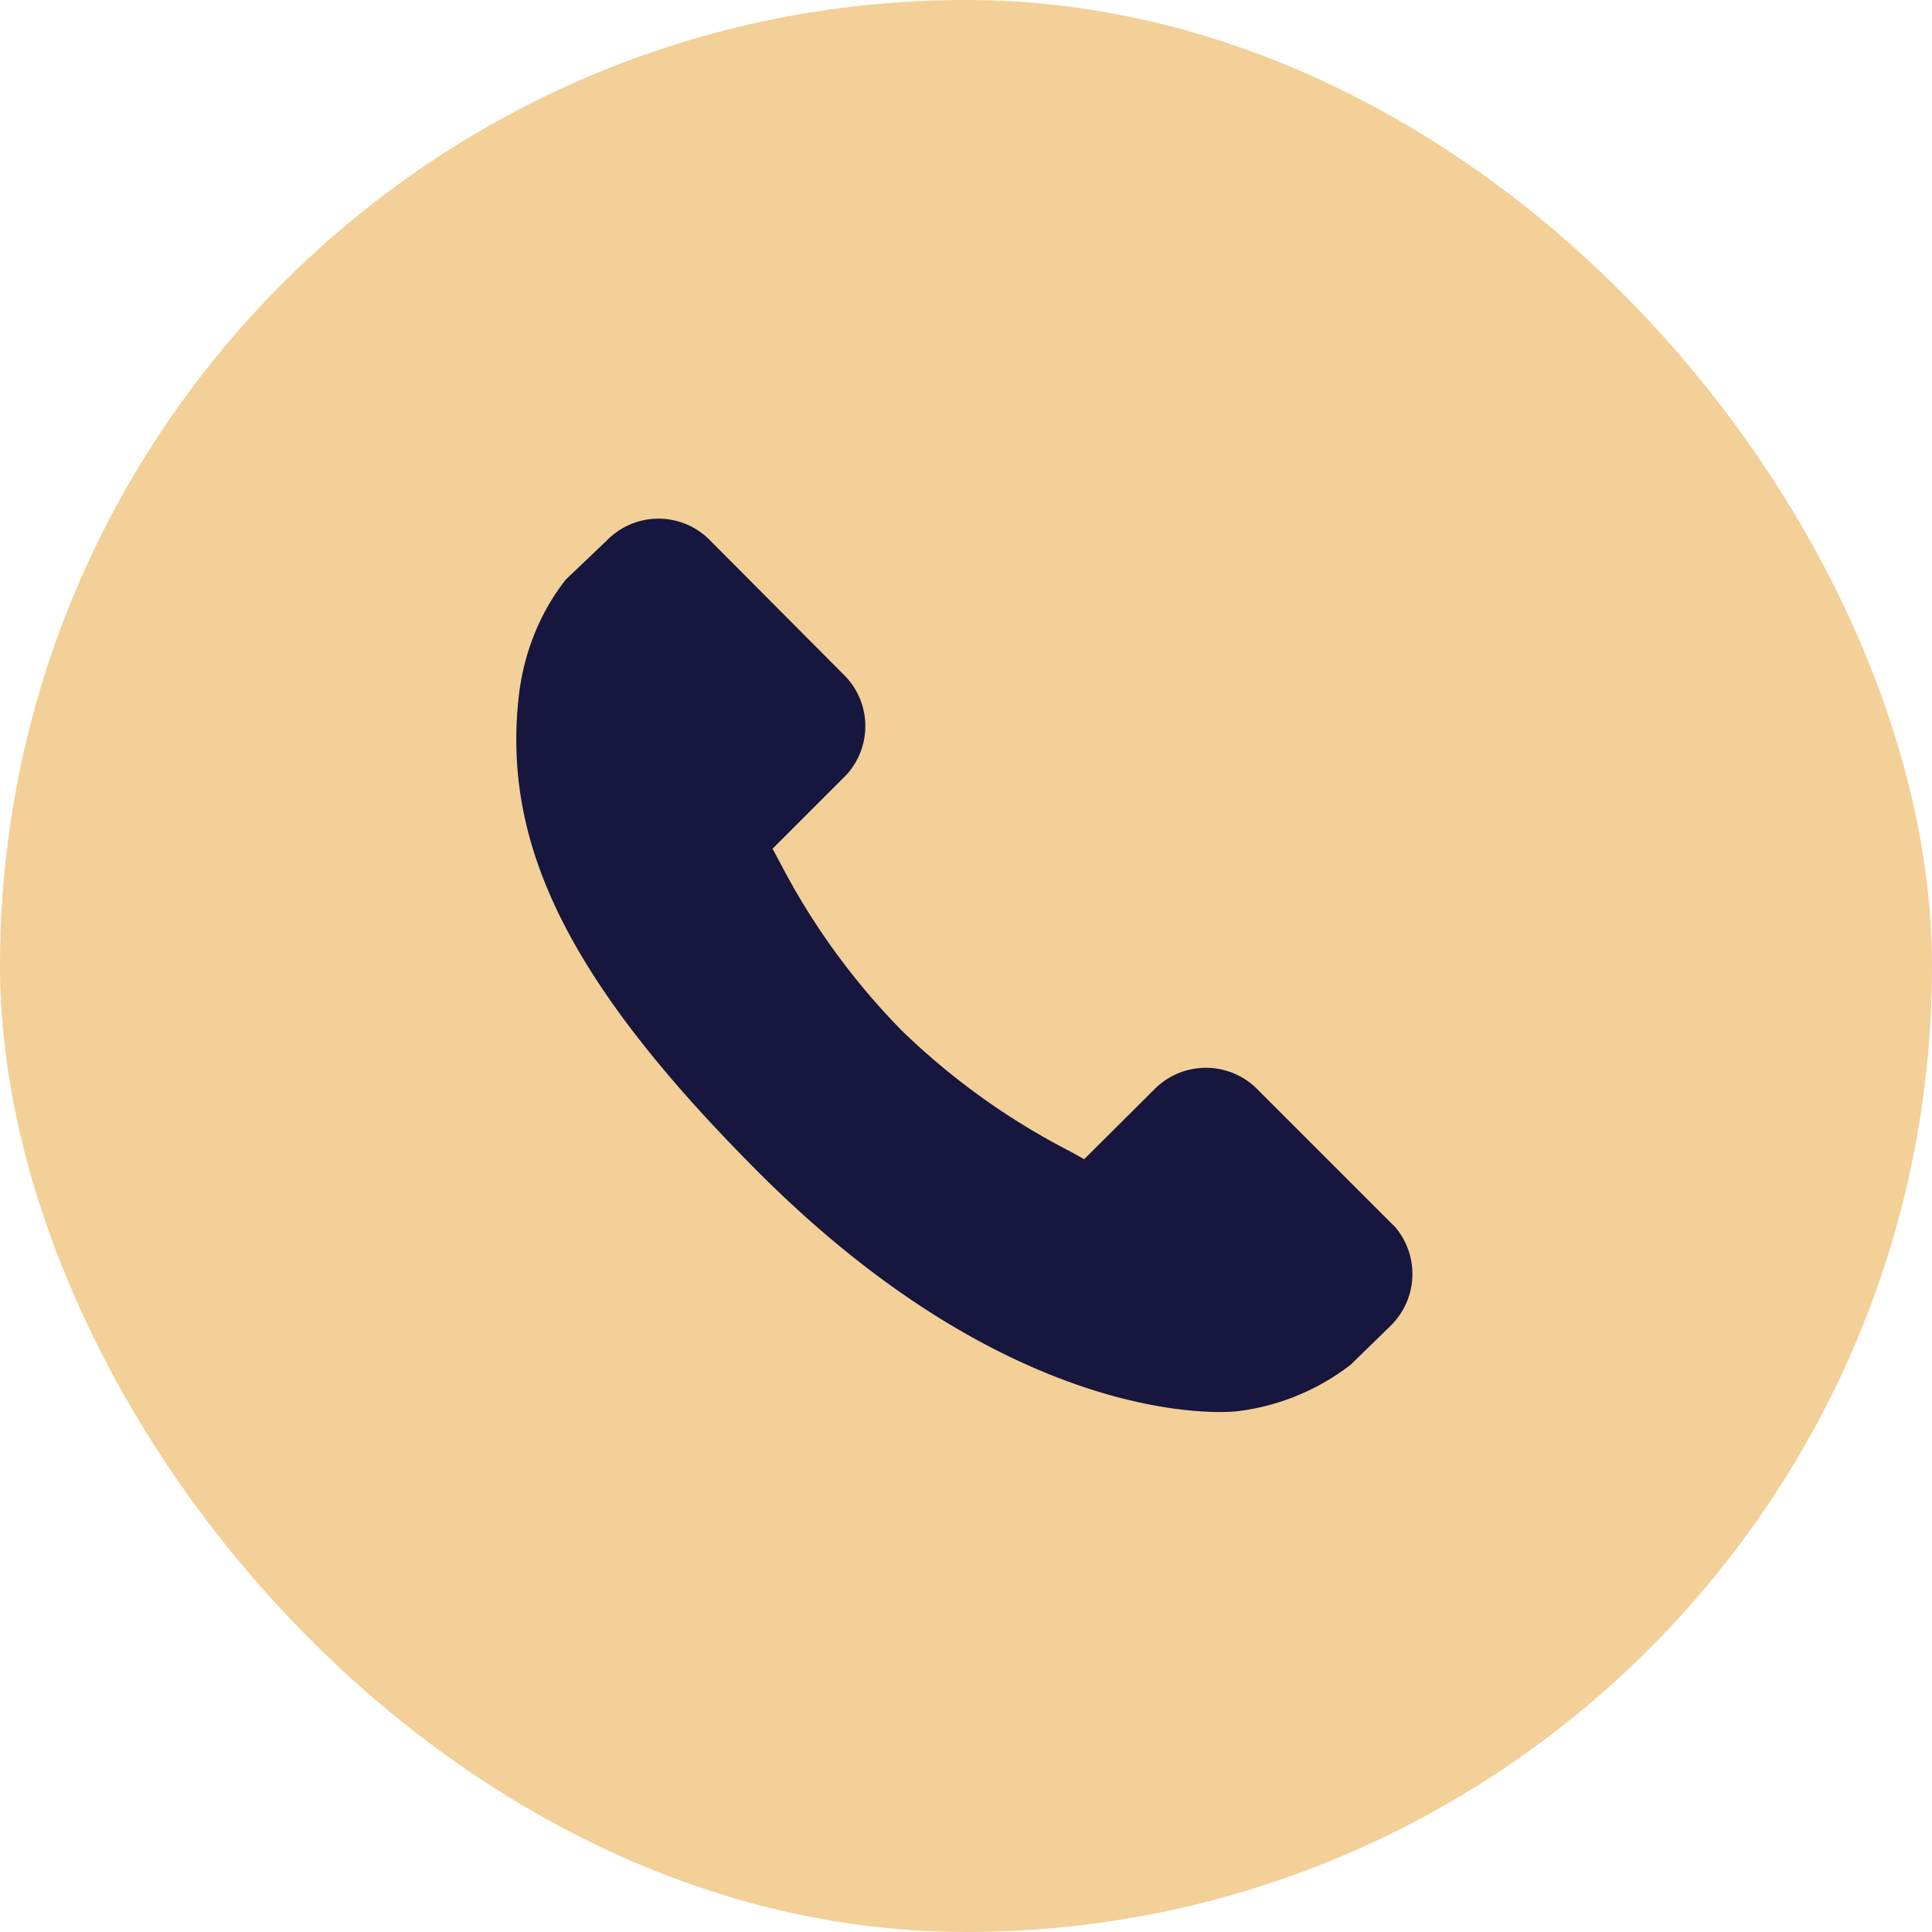
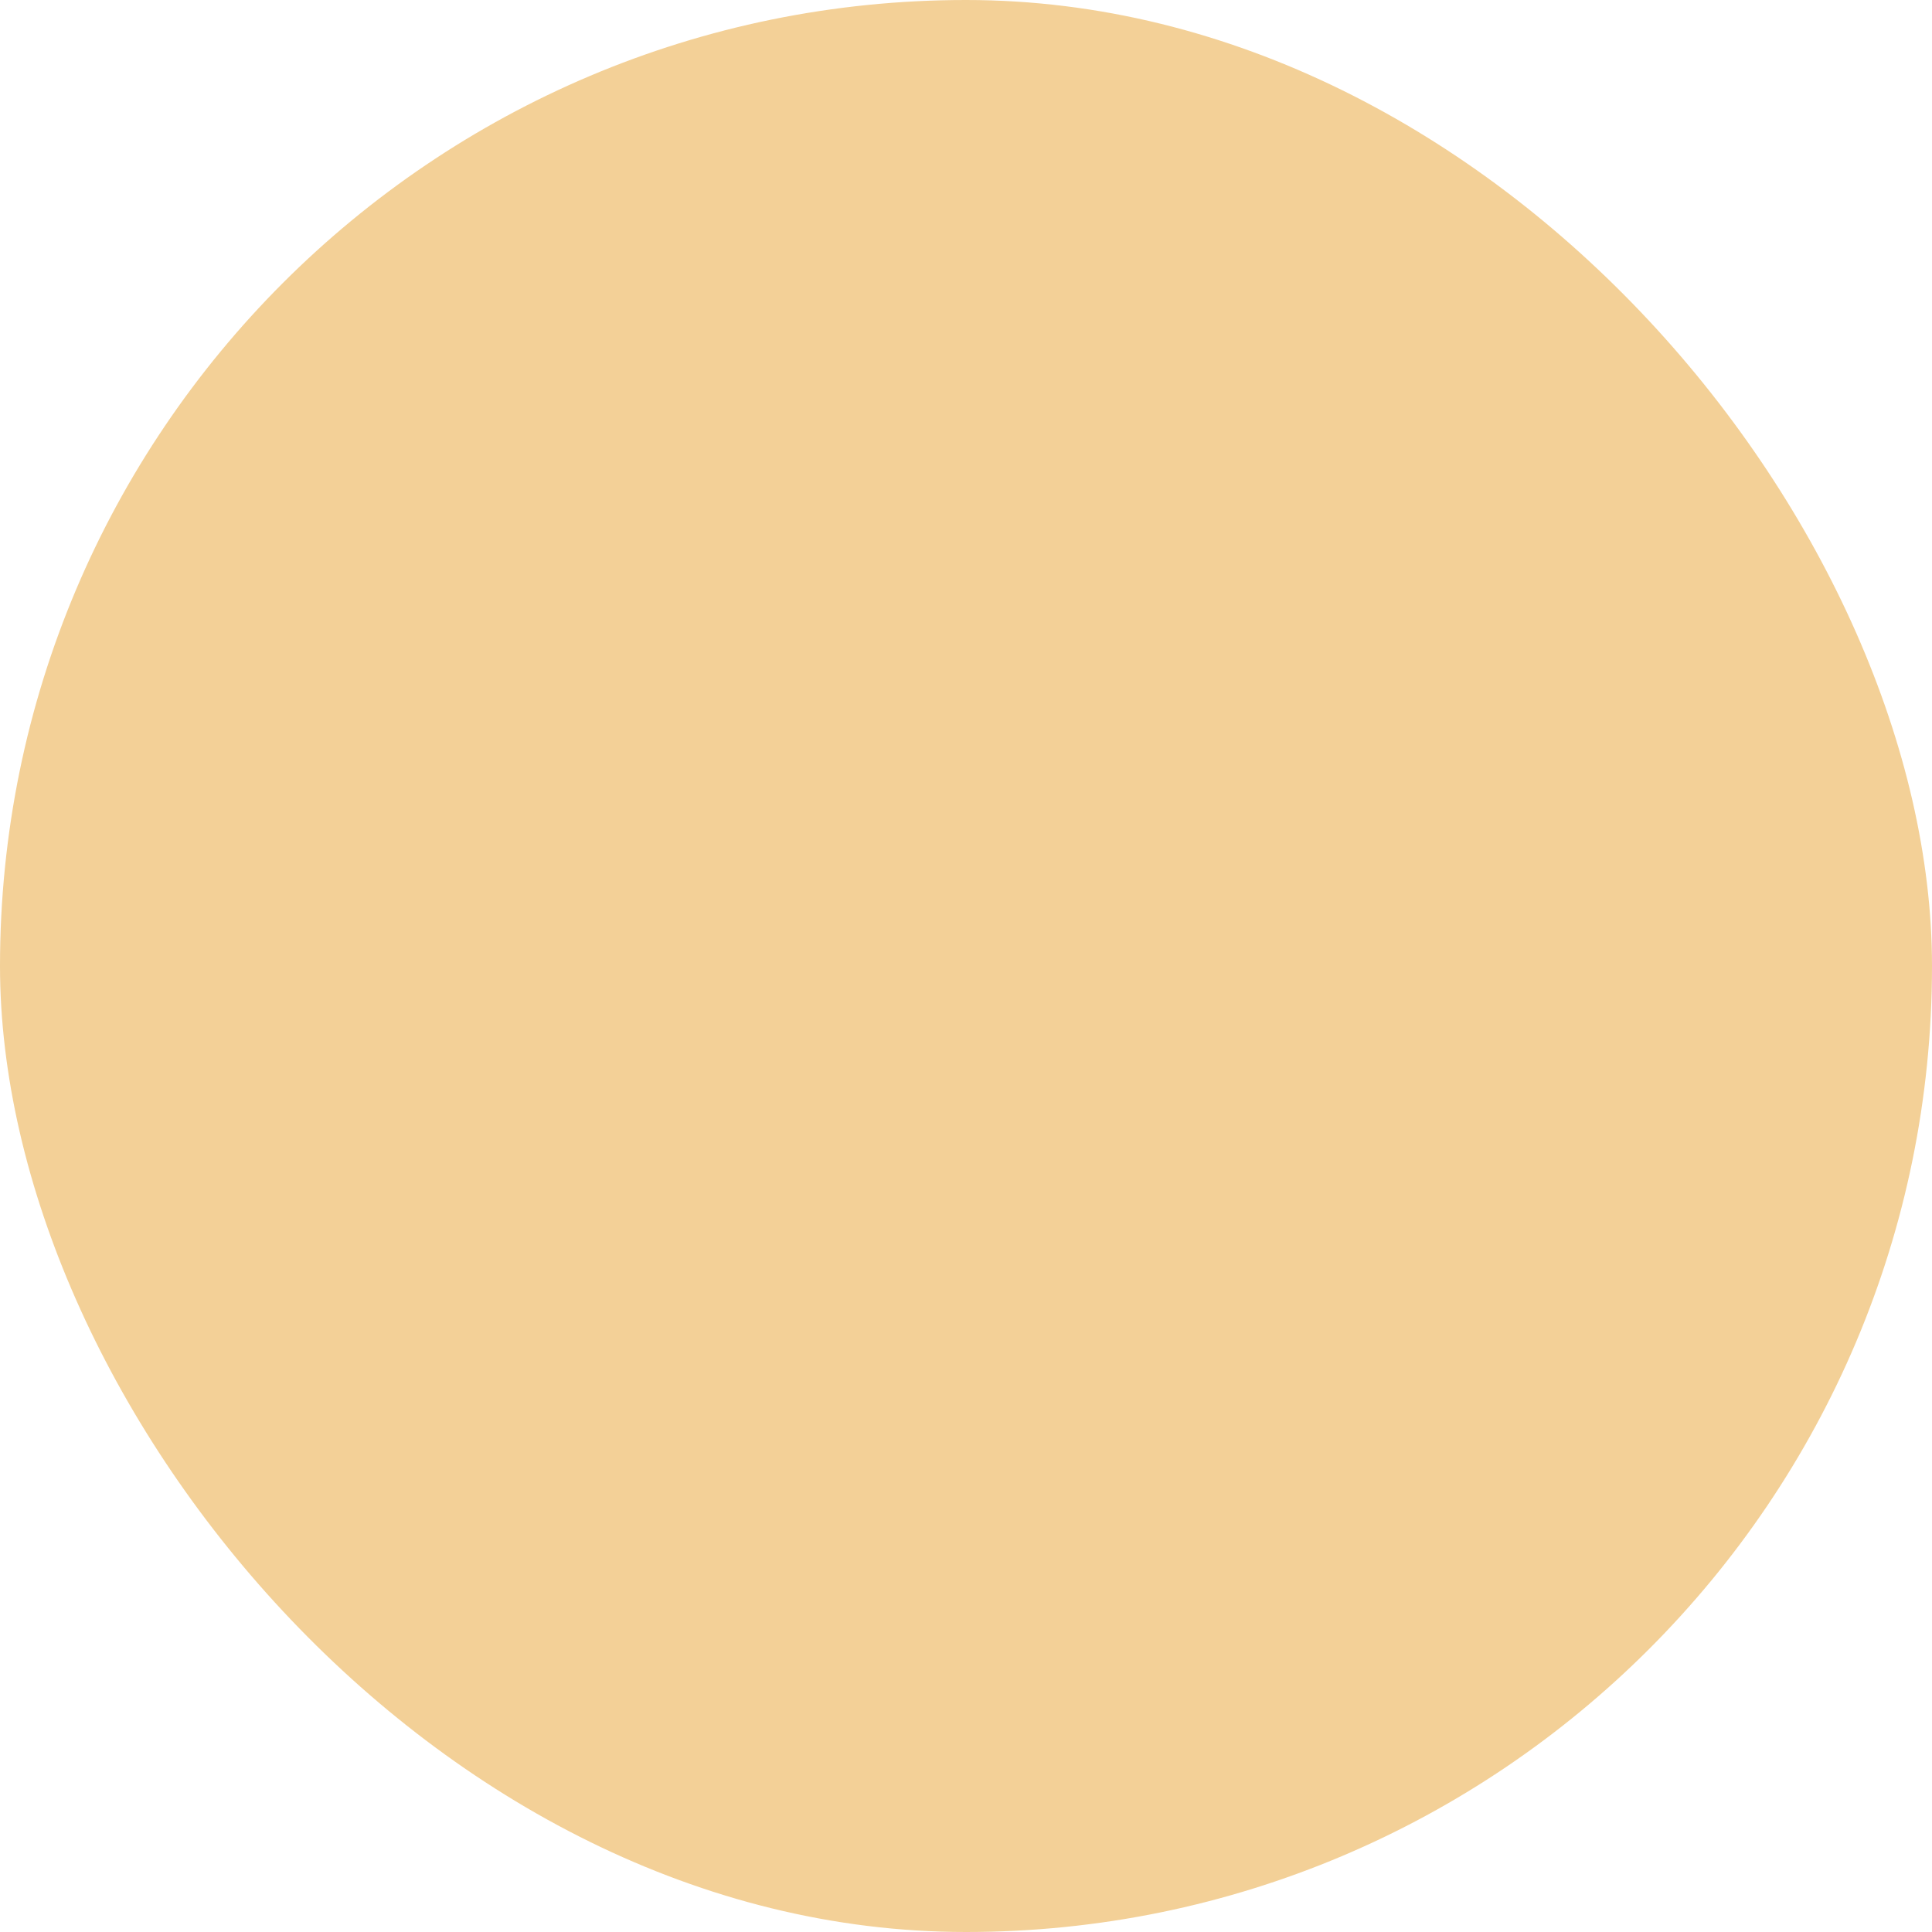
<svg xmlns="http://www.w3.org/2000/svg" viewBox="0 0 60 60">
  <defs>
    <style>.cls-1{fill:#f3d097;}.cls-2{fill:#16163e;}</style>
  </defs>
  <g id="Layer_2" data-name="Layer 2">
    <g id="Layer_1-2" data-name="Layer 1">
      <rect class="cls-1" width="60" height="60" rx="30" />
-       <path class="cls-2" d="M43.3,38.08,39,33.78a2.25,2.25,0,0,0-3.16.06L33.67,36l-.43-.24A21.82,21.82,0,0,1,28,32a21.65,21.65,0,0,1-3.78-5.22c-.08-.14-.15-.29-.23-.42l1.45-1.45.72-.72A2.24,2.24,0,0,0,26.25,21L22,16.73a2.24,2.24,0,0,0-3.16.06L17.57,18l0,0a6.92,6.92,0,0,0-1,1.76,7.34,7.34,0,0,0-.45,1.79c-.56,4.71,1.59,9,7.43,14.85,8.06,8.07,14.57,7.46,14.85,7.43a7.12,7.12,0,0,0,1.79-.45,7.2,7.2,0,0,0,1.76-1l0,0,1.23-1.2a2.25,2.25,0,0,0,.06-3.17" />
    </g>
  </g>
</svg>